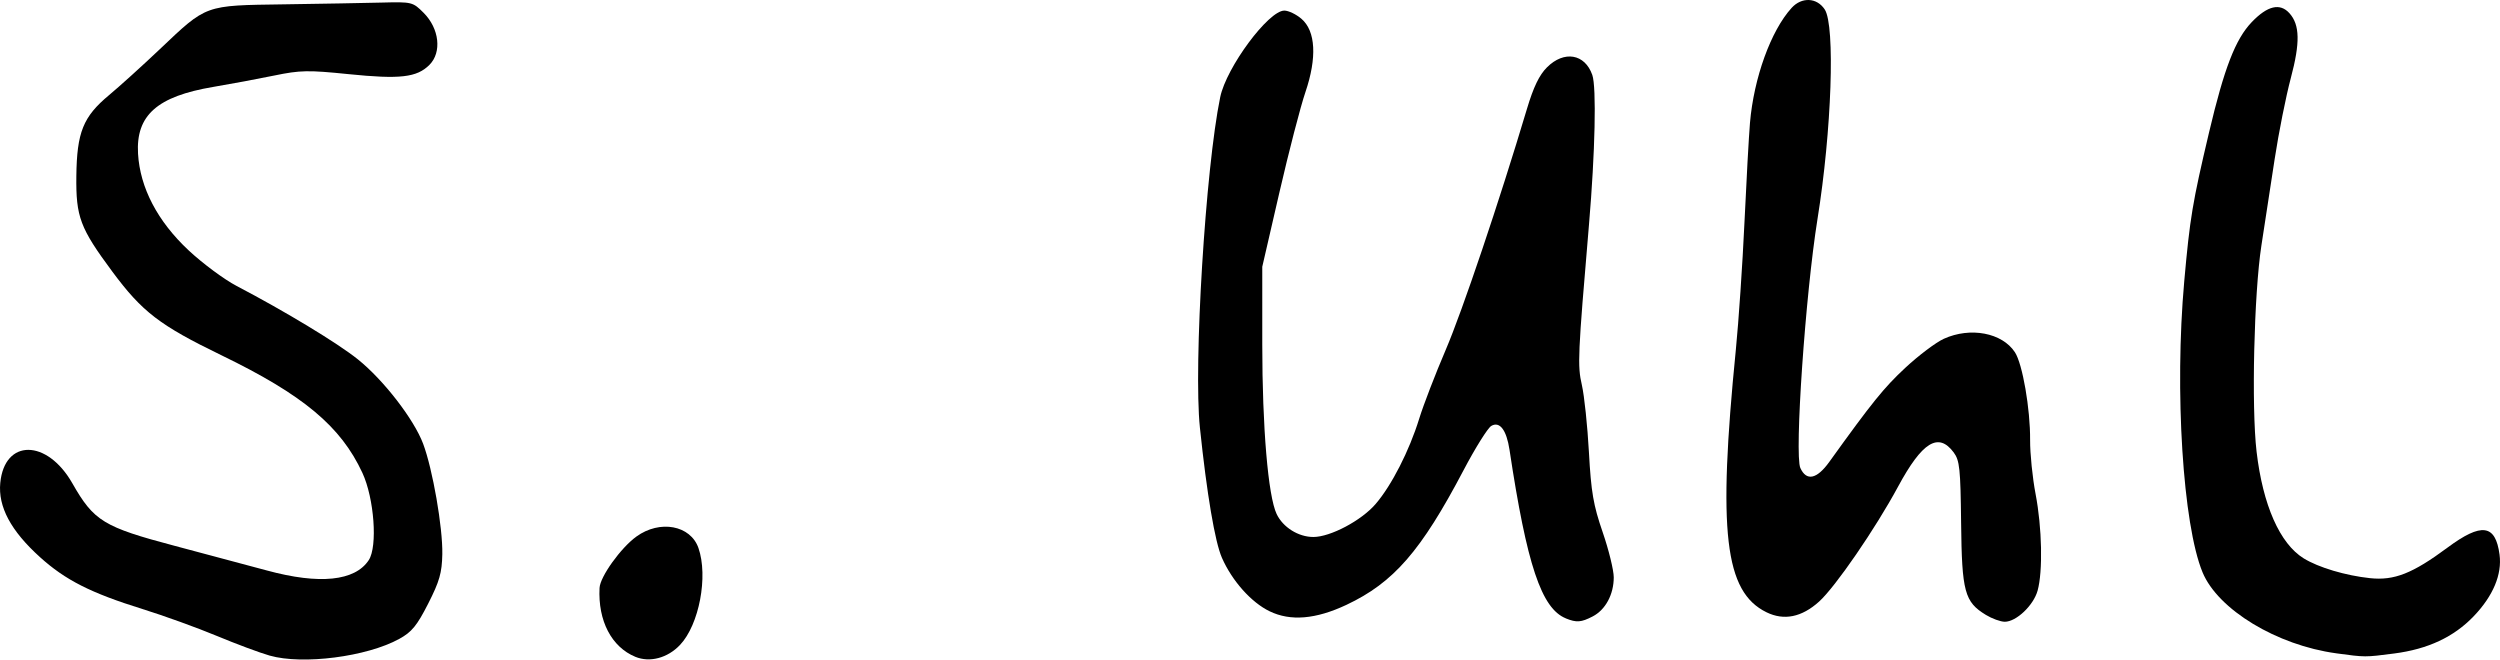
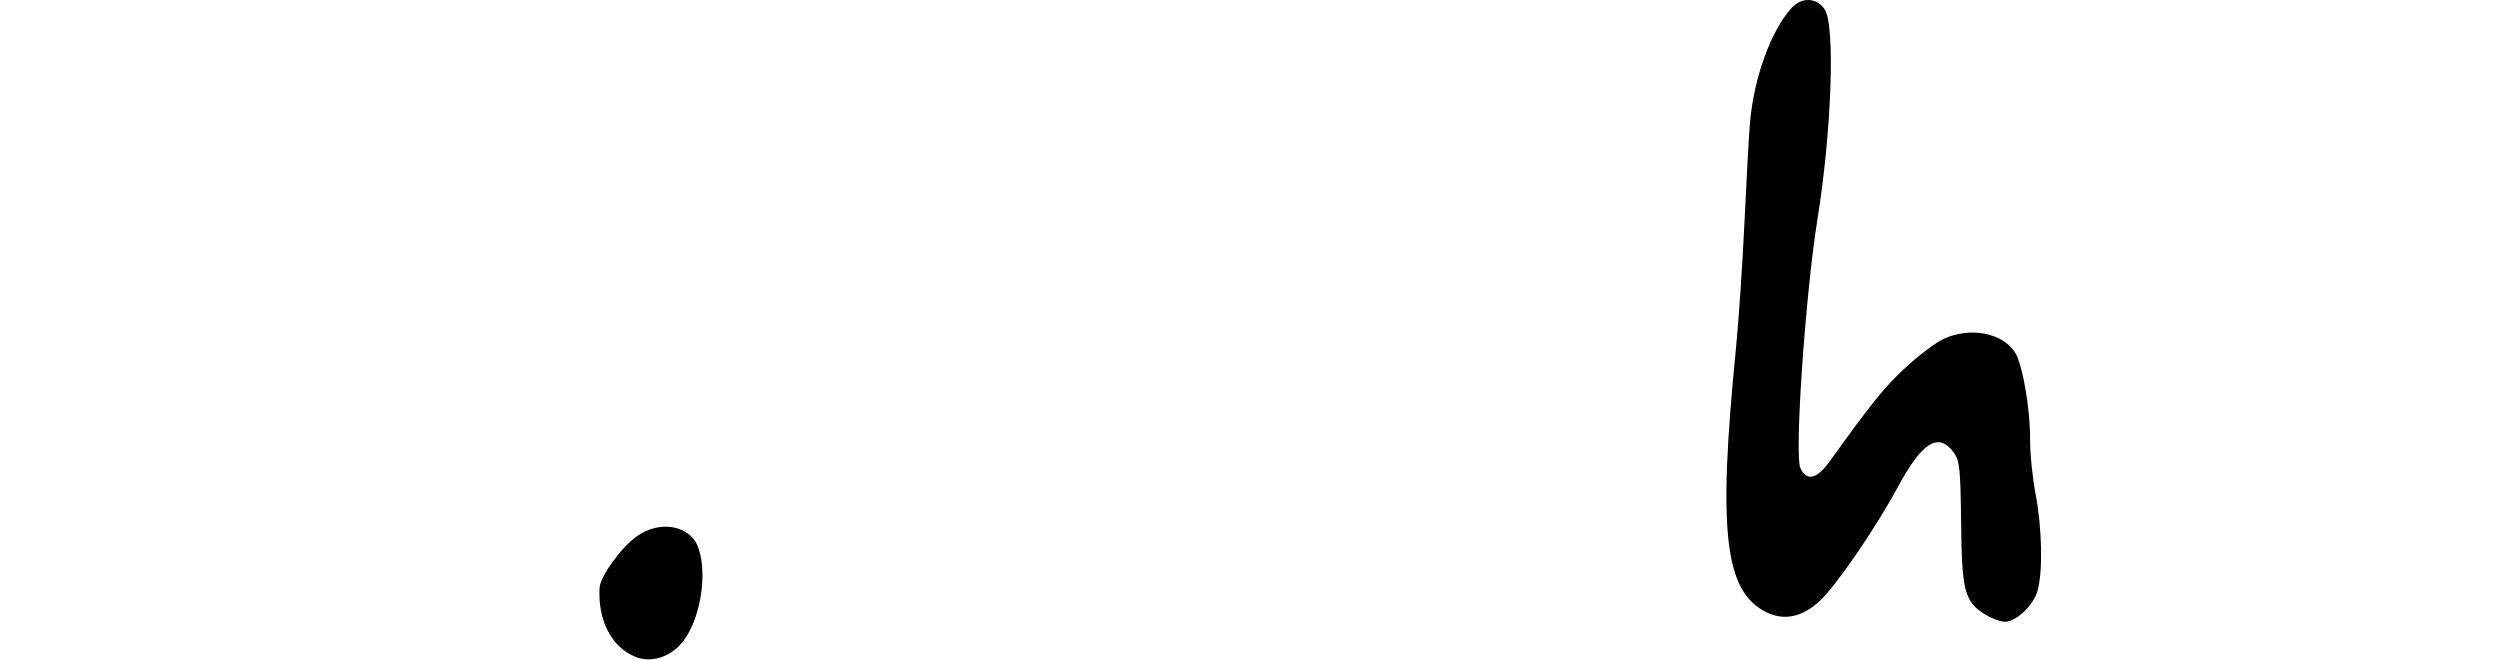
<svg xmlns="http://www.w3.org/2000/svg" xmlns:ns1="http://sodipodi.sourceforge.net/DTD/sodipodi-0.dtd" xmlns:ns2="http://www.inkscape.org/namespaces/inkscape" width="187.238mm" height="49.395mm" viewBox="0 0 187.238 49.395" version="1.1" id="svg1384" xml:space="preserve" ns1:docname="adr01.svg" ns2:version="1.2.2 (732a01da63, 2022-12-09)">
  <ns1:namedview id="namedview1386" pagecolor="#ffffff" bordercolor="#000000" borderopacity="0.25" ns2:showpageshadow="2" ns2:pageopacity="0.0" ns2:pagecheckerboard="0" ns2:deskcolor="#d1d1d1" ns2:document-units="mm" showgrid="false" ns2:zoom="0.32346812" ns2:cx="1527.1984" ns2:cy="1065.0199" ns2:window-width="1765" ns2:window-height="1230" ns2:window-x="412" ns2:window-y="412" ns2:window-maximized="0" ns2:current-layer="layer1" />
  <defs id="defs1381" />
  <g ns2:label="Ebene 1" ns2:groupmode="layer" id="layer1" transform="translate(239.073,74.763)">
    <path style="fill:#000000;stroke-width:0.265" d="m -90.346,-28.714 c -1.589,-0.969 -1.793,-1.726 -1.849,-6.872 -0.045,-4.077 -0.109,-4.691 -0.556,-5.292 -1.143,-1.537 -2.359,-0.789 -4.167,2.563 -1.699,3.148 -4.69,7.502 -5.914,8.608 -1.298,1.173 -2.63,1.443 -3.942,0.799 -3.132,-1.536 -3.653,-6.008 -2.293,-19.66 0.21,-2.11 0.5,-6.396 0.645,-9.525 0.144,-3.129 0.331,-6.49 0.414,-7.47 0.287,-3.364 1.564,-6.895 3.113,-8.604 0.759,-0.838 1.898,-0.786 2.487,0.114 0.792,1.209 0.52,9.074 -0.544,15.695 -0.907,5.646 -1.734,17.656 -1.284,18.645 0.458,1.005 1.235,0.842 2.167,-0.455 3.218,-4.474 4.086,-5.55 5.69,-7.045 0.996,-0.928 2.296,-1.907 2.889,-2.177 1.987,-0.903 4.368,-0.452 5.324,1.008 0.57,0.87 1.155,4.249 1.138,6.579 -0.007,1.008 0.178,2.828 0.411,4.045 0.482,2.515 0.55,5.79 0.15,7.23 -0.307,1.107 -1.6,2.333 -2.458,2.331 -0.316,-5.3e-4 -0.956,-0.233 -1.422,-0.517 z" id="path1894" />
-     <path style="fill:#000000;stroke-width:0.265" d="m -121.8,-28.452 c -1.827,-0.739 -2.919,-4.007 -4.217,-12.618 -0.225,-1.494 -0.738,-2.165 -1.369,-1.792 -0.263,0.156 -1.194,1.644 -2.069,3.307 -3.193,6.072 -5.242,8.427 -8.779,10.093 -2.295,1.081 -4.186,1.239 -5.751,0.481 -1.375,-0.666 -2.805,-2.268 -3.569,-4 -0.525,-1.19 -1.132,-4.777 -1.652,-9.757 -0.487,-4.664 0.421,-19.434 1.521,-24.75 0.461,-2.229 3.612,-6.482 4.802,-6.482 0.312,0 0.89,0.277 1.284,0.617 1.066,0.917 1.172,2.913 0.293,5.496 -0.367,1.077 -1.243,4.458 -1.948,7.514 l -1.281,5.556 -1.5e-4,5.821 c -1.7e-4,6.191 0.437,11.353 1.075,12.698 0.474,0.998 1.63,1.722 2.752,1.722 1.272,0 3.587,-1.224 4.656,-2.463 1.198,-1.388 2.527,-3.988 3.271,-6.4 0.314,-1.019 1.209,-3.34 1.988,-5.159 1.243,-2.902 3.999,-11.077 6.081,-18.041 0.489,-1.634 0.921,-2.532 1.498,-3.109 1.282,-1.282 2.842,-1.02 3.397,0.57 0.319,0.916 0.212,5.795 -0.247,11.187 -0.84,9.879 -0.87,10.563 -0.534,12.039 0.183,0.8 0.42,3.063 0.528,5.027 0.164,2.993 0.331,3.963 1.028,5.985 0.457,1.327 0.831,2.851 0.831,3.387 0,1.283 -0.619,2.431 -1.579,2.928 -0.864,0.447 -1.208,0.471 -2.015,0.145 z" id="path1892" />
-     <path style="fill:#000000;stroke-width:0.265" d="m -64.099,-25.833 c -4.453,-0.605 -8.858,-3.274 -10.014,-6.067 -1.474,-3.564 -2.105,-13.579 -1.372,-21.783 0.426,-4.763 0.612,-5.881 1.858,-11.158 1.14,-4.828 1.977,-6.989 3.198,-8.265 1.179,-1.232 2.119,-1.453 2.826,-0.664 0.779,0.868 0.807,2.203 0.102,4.849 -0.366,1.371 -0.91,4.101 -1.21,6.065 -0.3,1.965 -0.747,4.882 -0.994,6.482 -0.554,3.599 -0.753,12.087 -0.362,15.433 0.469,4.009 1.744,6.897 3.531,7.998 1.111,0.684 3.13,1.286 4.97,1.482 1.809,0.192 3.185,-0.35 5.801,-2.29 2.546,-1.887 3.591,-1.748 3.895,0.521 0.199,1.484 -0.478,3.1 -1.934,4.62 -1.493,1.558 -3.422,2.461 -5.959,2.791 -2.192,0.284 -2.148,0.285 -4.336,-0.013 z" id="path1890" />
    <path style="fill:#000000;stroke-width:0.265" d="m -191.491,-25.572 c -1.783,-0.735 -2.805,-2.701 -2.679,-5.158 0.043,-0.846 1.587,-2.998 2.759,-3.847 1.757,-1.273 4.054,-0.849 4.648,0.857 0.74,2.124 0.054,5.741 -1.377,7.256 -0.93,0.985 -2.265,1.341 -3.351,0.893 z" id="path1888" />
-     <path style="fill:#000000;stroke-width:0.265" d="m -218.88,-25.663 c -0.728,-0.207 -2.514,-0.872 -3.969,-1.479 -1.455,-0.606 -3.956,-1.51 -5.556,-2.008 -3.876,-1.206 -5.779,-2.171 -7.687,-3.898 -2.172,-1.965 -3.132,-3.764 -2.961,-5.545 0.319,-3.316 3.503,-3.3 5.4,0.029 1.613,2.831 2.341,3.274 7.69,4.689 2.441,0.646 5.539,1.473 6.884,1.839 3.928,1.068 6.593,0.796 7.625,-0.778 0.672,-1.025 0.408,-4.625 -0.478,-6.536 -1.617,-3.487 -4.439,-5.84 -10.562,-8.808 -4.62,-2.24 -5.925,-3.241 -8.173,-6.272 -2.41,-3.25 -2.724,-4.085 -2.688,-7.143 0.038,-3.287 0.51,-4.453 2.452,-6.068 0.773,-0.643 2.486,-2.192 3.805,-3.443 3.526,-3.343 3.32,-3.269 9.278,-3.354 2.765,-0.04 6.067,-0.099 7.337,-0.132 2.269,-0.059 2.325,-0.045 3.138,0.768 1.177,1.177 1.375,2.956 0.435,3.897 -0.944,0.944 -2.199,1.088 -6.057,0.695 -3.031,-0.309 -3.619,-0.298 -5.575,0.106 -1.203,0.248 -3.259,0.632 -4.568,0.852 -4.193,0.707 -5.792,2.128 -5.625,5 0.148,2.555 1.464,5.068 3.791,7.242 1.049,0.98 2.665,2.178 3.59,2.662 3.649,1.91 7.581,4.29 9.091,5.505 1.922,1.545 4.189,4.478 4.879,6.312 0.716,1.905 1.477,6.286 1.438,8.276 -0.028,1.396 -0.21,2.033 -1.058,3.7 -0.841,1.653 -1.23,2.127 -2.164,2.641 -2.432,1.339 -7.229,1.958 -9.709,1.252 z" id="path1886" />
  </g>
</svg>